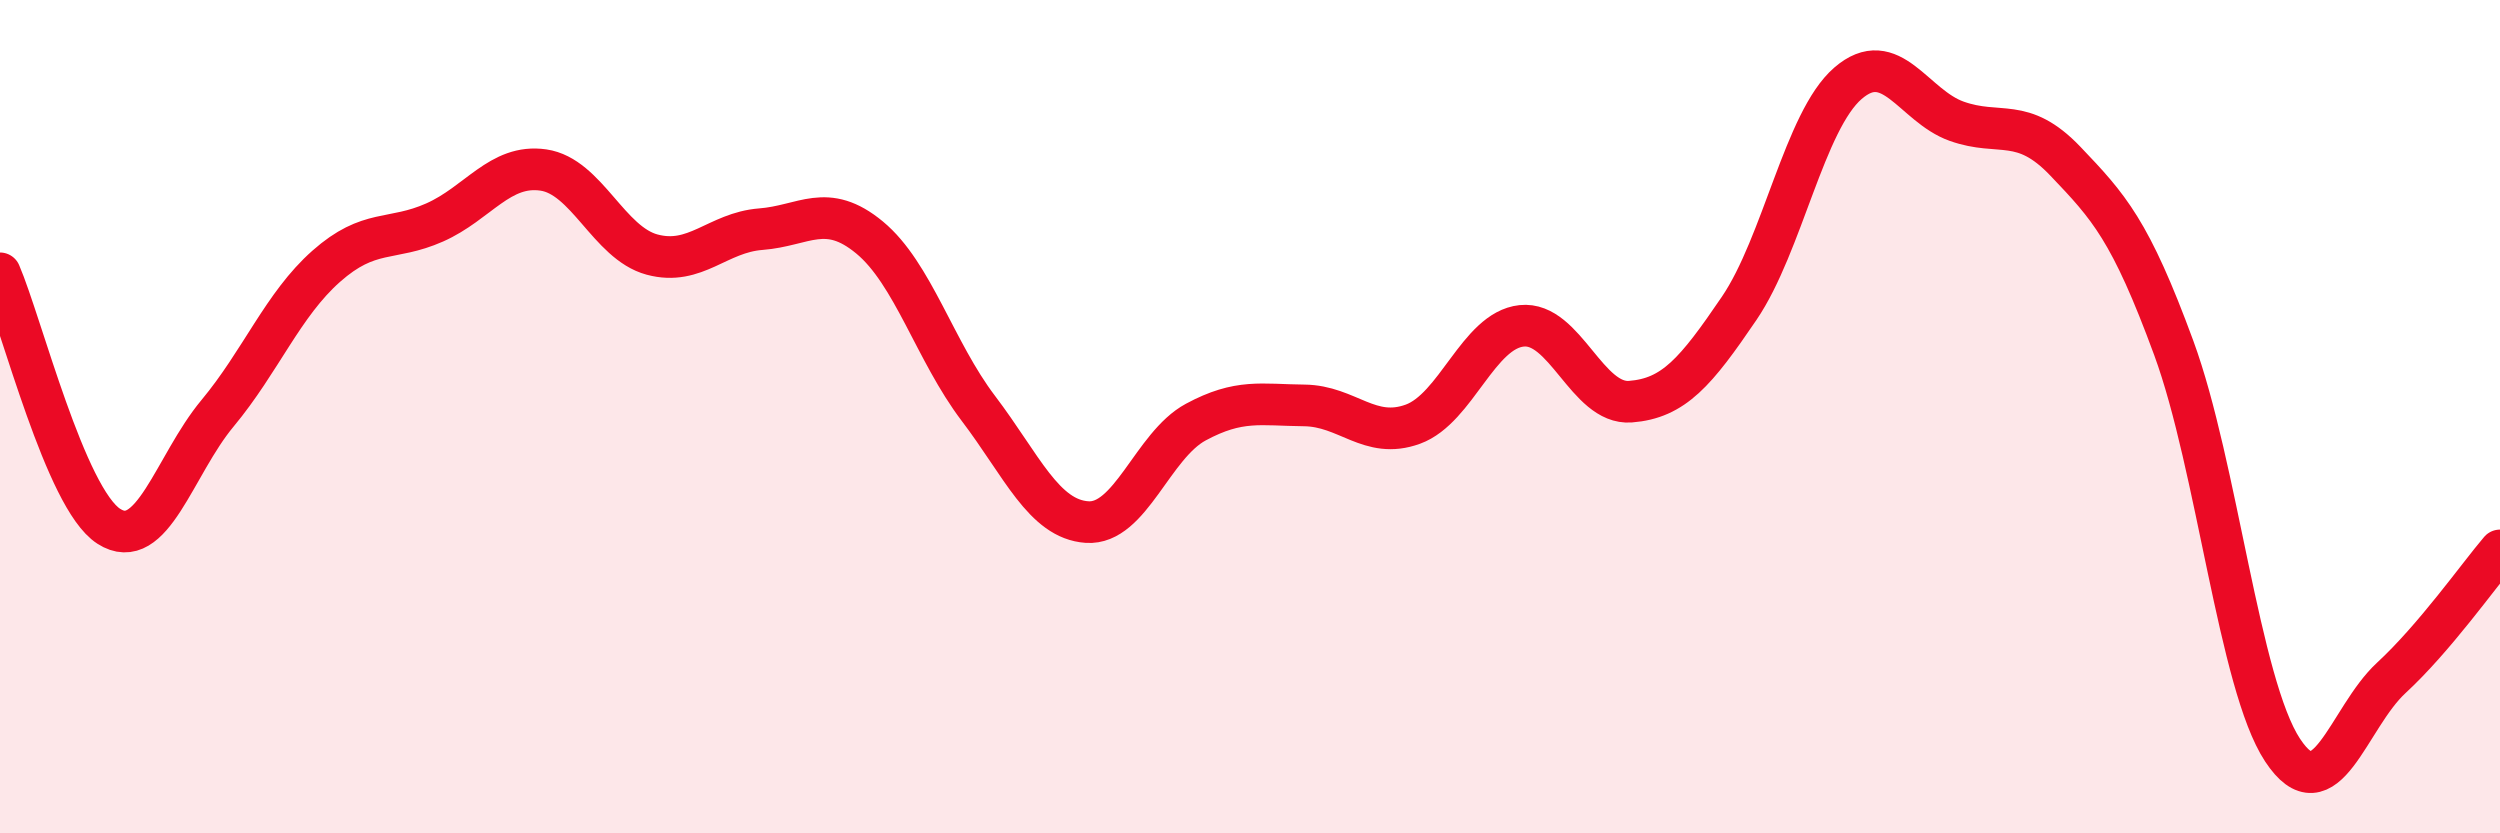
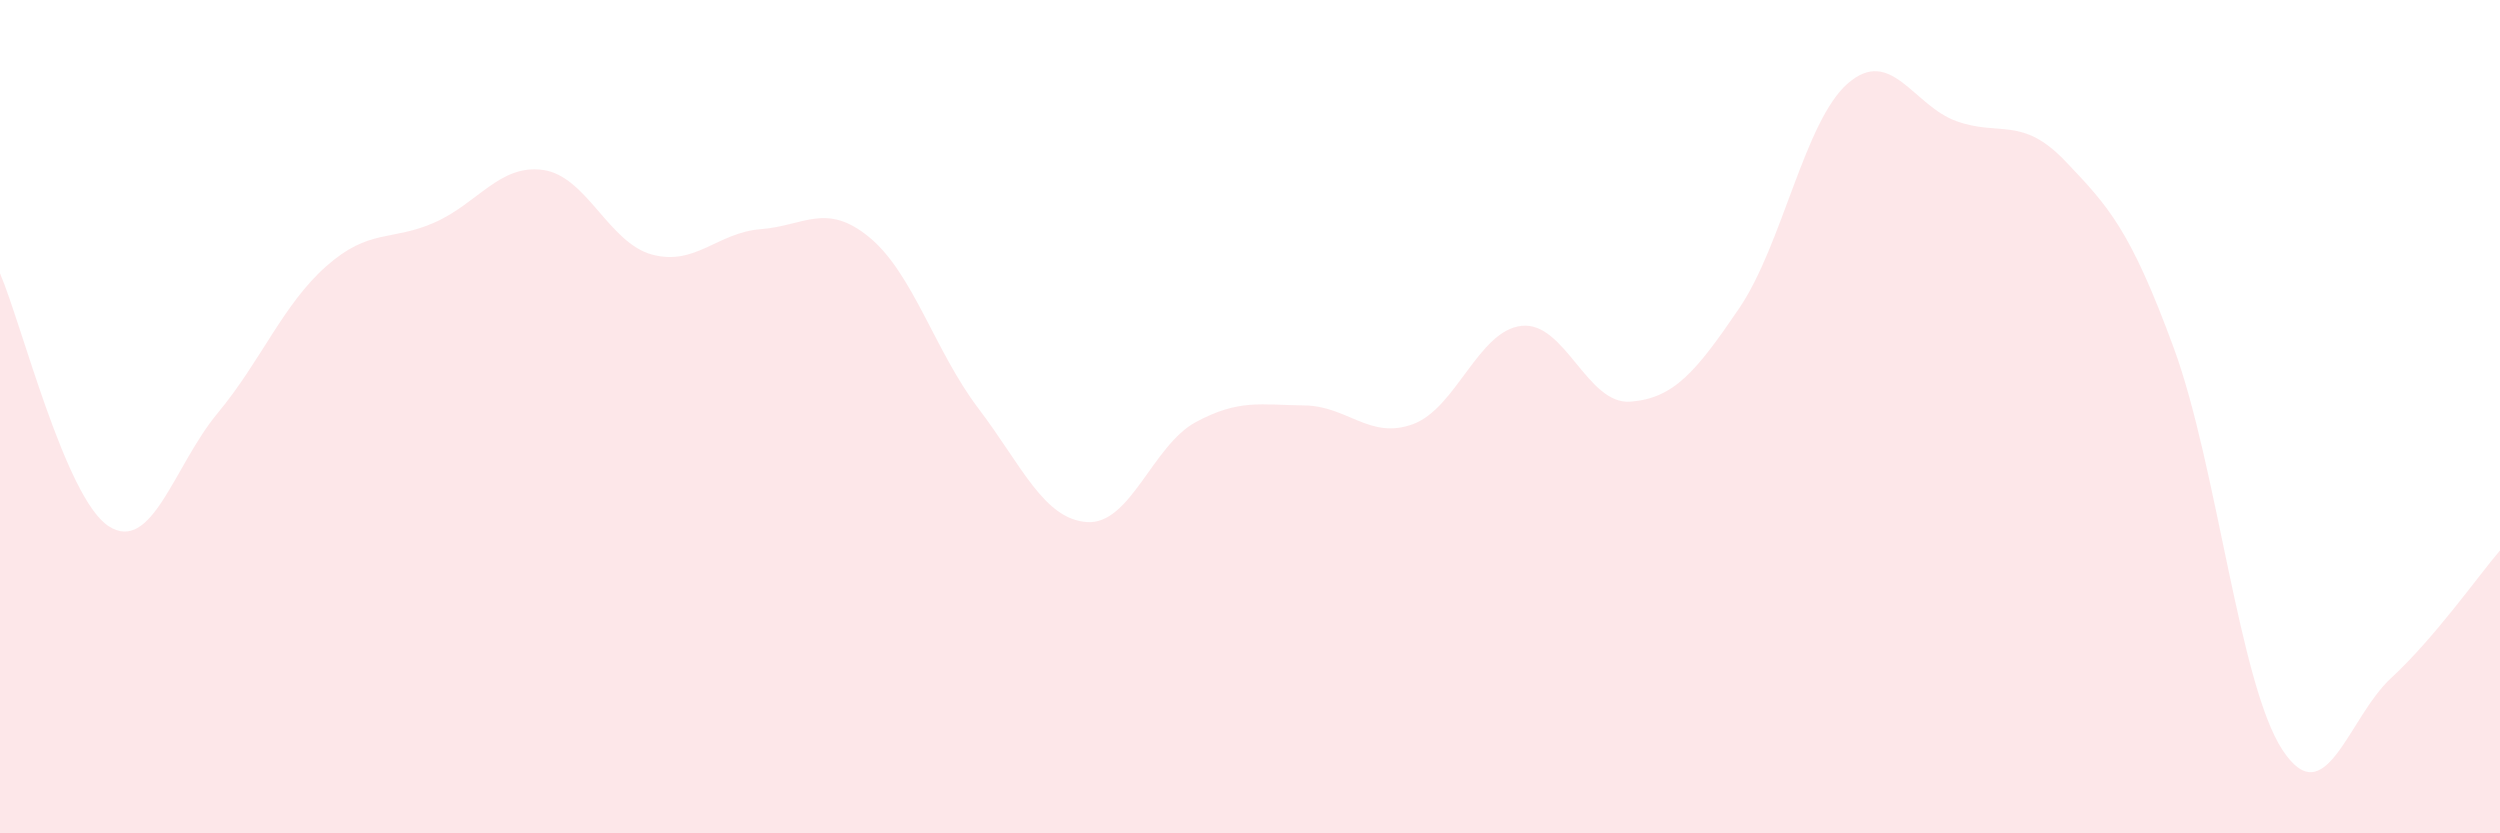
<svg xmlns="http://www.w3.org/2000/svg" width="60" height="20" viewBox="0 0 60 20">
  <path d="M 0,6.56 C 0.52,7.77 1.57,11.96 2.61,12.63 C 3.65,13.3 4.18,11.17 5.22,9.92 C 6.26,8.67 6.79,7.31 7.83,6.39 C 8.87,5.47 9.39,5.8 10.43,5.34 C 11.47,4.88 12,3.93 13.04,4.08 C 14.08,4.23 14.61,5.83 15.65,6.11 C 16.69,6.39 17.22,5.58 18.26,5.5 C 19.3,5.42 19.83,4.84 20.87,5.7 C 21.91,6.56 22.44,8.43 23.48,9.8 C 24.52,11.17 25.05,12.46 26.09,12.53 C 27.13,12.6 27.66,10.69 28.7,10.13 C 29.74,9.57 30.26,9.72 31.3,9.73 C 32.34,9.74 32.87,10.56 33.91,10.18 C 34.95,9.8 35.48,7.93 36.52,7.82 C 37.56,7.71 38.09,9.72 39.13,9.64 C 40.17,9.56 40.7,8.93 41.74,7.4 C 42.78,5.87 43.31,2.9 44.35,2 C 45.39,1.1 45.92,2.54 46.96,2.91 C 48,3.28 48.53,2.78 49.57,3.87 C 50.61,4.96 51.13,5.52 52.17,8.35 C 53.21,11.18 53.74,16.42 54.78,18 C 55.82,19.58 56.35,17.23 57.39,16.27 C 58.43,15.31 59.48,13.82 60,13.21L60 20L0 20Z" fill="#EB0A25" opacity="0.1" stroke-linecap="round" stroke-linejoin="round" />
-   <path d="M 0,6.56 C 0.52,7.77 1.57,11.96 2.61,12.63 C 3.65,13.3 4.18,11.17 5.22,9.92 C 6.26,8.67 6.79,7.31 7.83,6.39 C 8.87,5.47 9.39,5.8 10.43,5.34 C 11.47,4.88 12,3.93 13.04,4.08 C 14.08,4.23 14.61,5.83 15.65,6.11 C 16.69,6.39 17.22,5.58 18.26,5.5 C 19.3,5.42 19.83,4.84 20.87,5.7 C 21.91,6.56 22.44,8.43 23.48,9.8 C 24.52,11.17 25.05,12.46 26.09,12.53 C 27.13,12.6 27.66,10.69 28.7,10.13 C 29.74,9.57 30.26,9.72 31.3,9.73 C 32.34,9.74 32.87,10.56 33.91,10.18 C 34.95,9.8 35.48,7.93 36.52,7.82 C 37.56,7.71 38.09,9.72 39.13,9.64 C 40.17,9.56 40.7,8.93 41.74,7.4 C 42.78,5.87 43.31,2.9 44.35,2 C 45.39,1.1 45.92,2.54 46.96,2.91 C 48,3.28 48.53,2.78 49.57,3.87 C 50.61,4.96 51.13,5.52 52.17,8.35 C 53.21,11.18 53.74,16.42 54.78,18 C 55.82,19.58 56.35,17.23 57.39,16.27 C 58.43,15.31 59.48,13.82 60,13.21" stroke="#EB0A25" stroke-width="1" fill="none" stroke-linecap="round" stroke-linejoin="round" />
</svg>